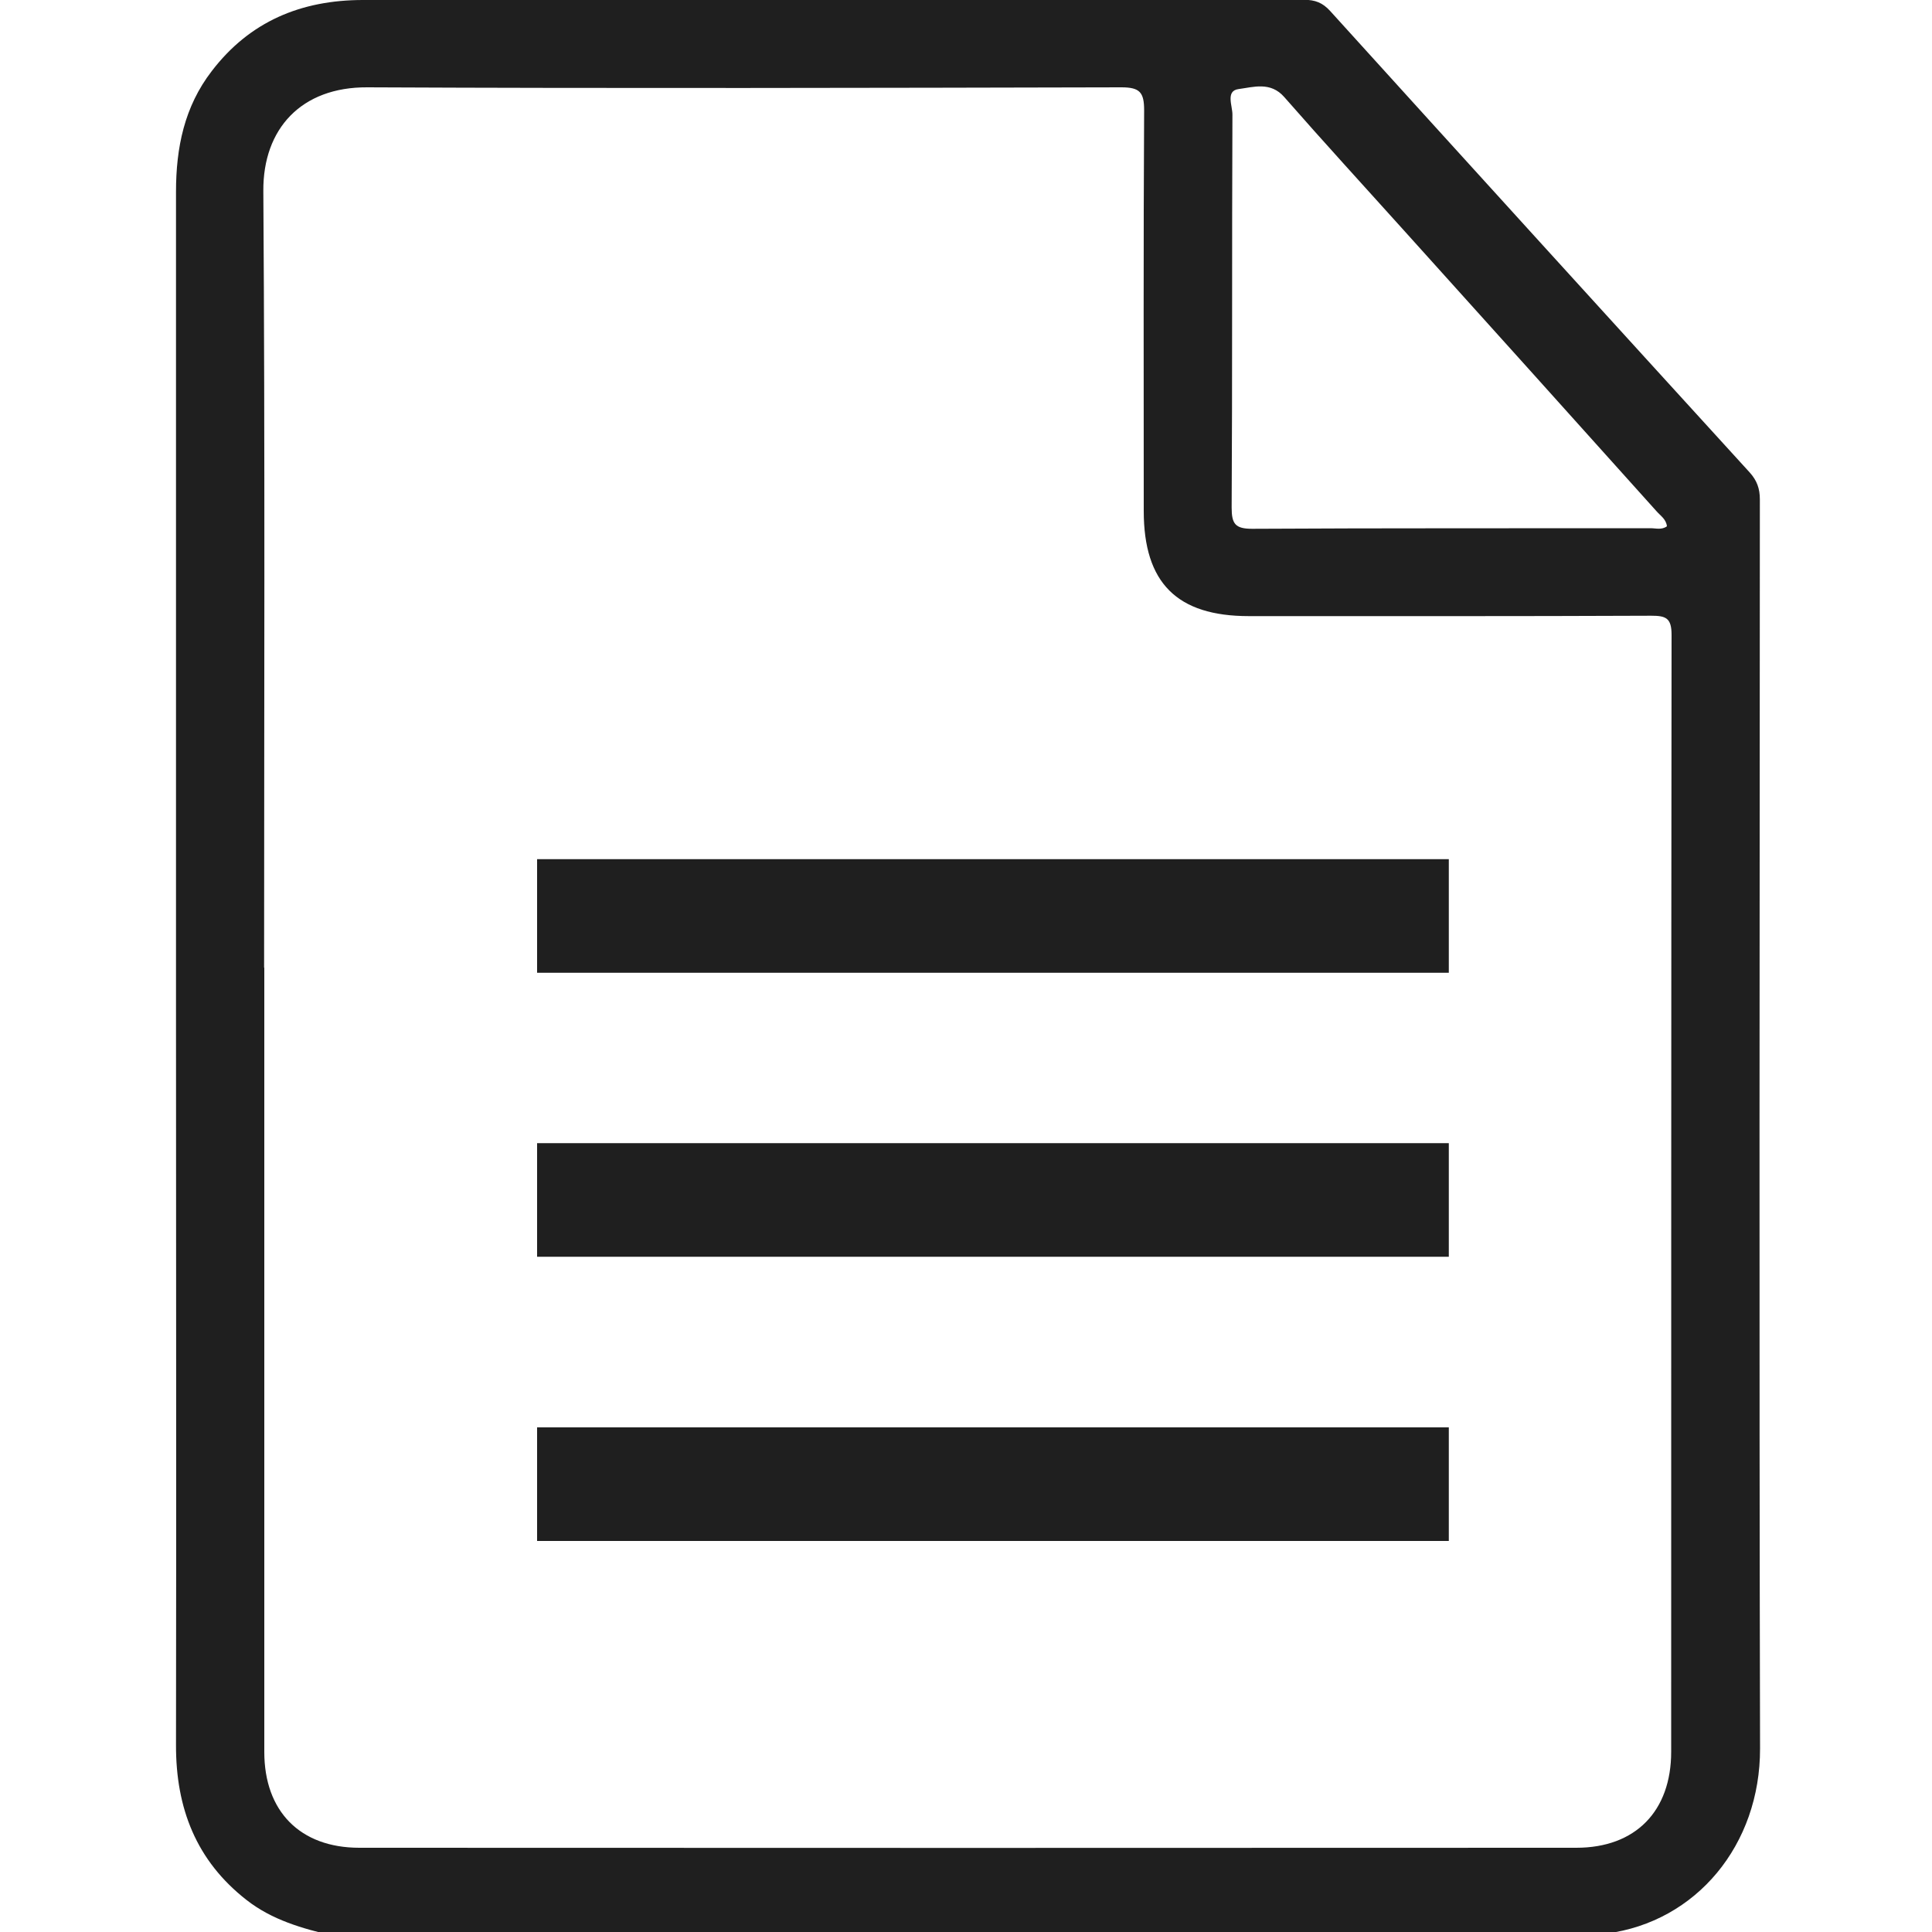
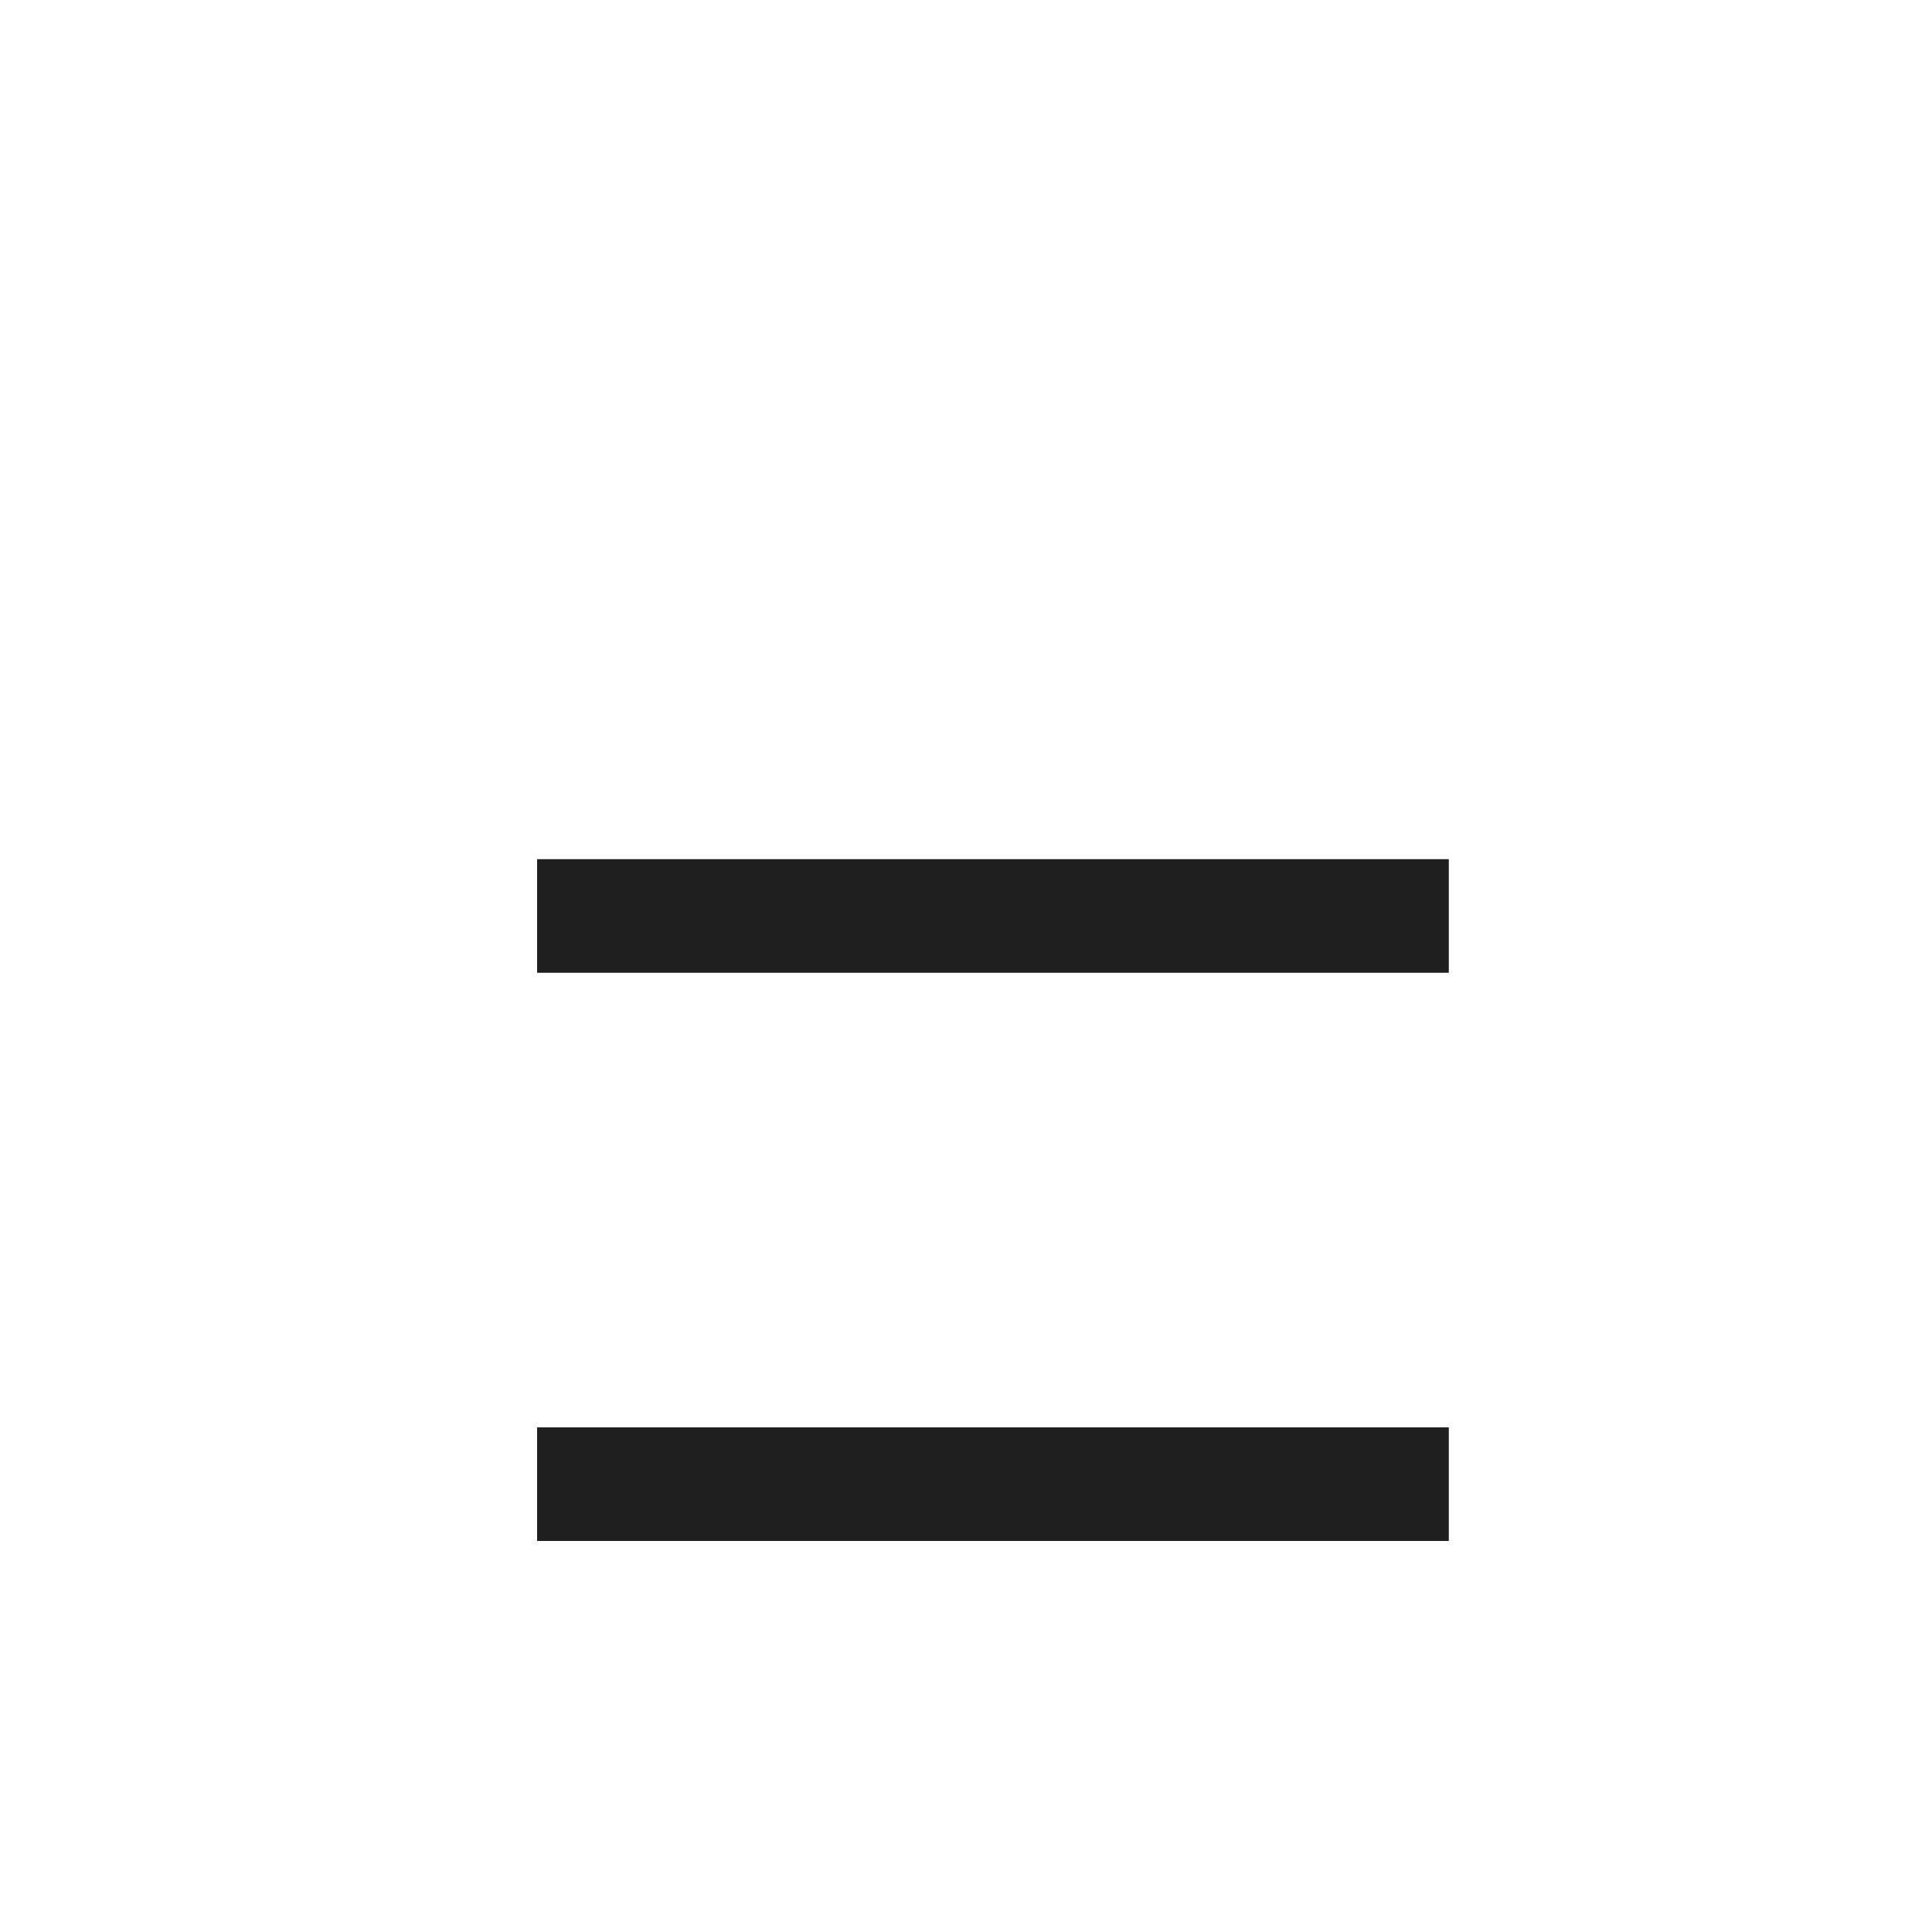
<svg xmlns="http://www.w3.org/2000/svg" version="1.1" viewBox="0 0 1000 1000">
  <defs>
    <style>
      .cls-1 {
        fill: #1f1f1f;
      }
    </style>
  </defs>
  <g>
    <g id="Ebene_1">
-       <path class="cls-1" d="M172.3,1001.9c-15.8-3.7-31.4-8.1-44.6-18.4-26.2-20.4-36.7-47.7-36.6-80.3.2-127.8,0-255.6,0-383.4,0-140.2,0-280.4,0-420.6,0-22.7,4.3-44,18.5-62.4C129.3,11,156,0,187.9,0c117.4,0,234.8,0,352.1,0,45,0,90,0,135-.1,5.7,0,9.6,1.5,13.5,5.8,72.2,79.7,144.6,159.3,217.1,238.8,3.8,4.2,5.3,8.4,5.3,14-.1,215.5-.4,431,.1,646.5.1,49.9-33,89.8-79.6,95.8-.6,0-1.1.7-1.6,1H172.3ZM136.8,500.9c0,135.3,0,270.6,0,405.9,0,30.7,18.5,49.6,49.2,49.6,210,.1,420,.1,629.9,0,30.7,0,49.1-19,49.1-49.7,0-192.7,0-385.4.2-578.1,0-8.7-2.9-9.9-10.5-9.9-69.4.3-138.9.2-208.3.2-37.2,0-54.4-17.2-54.4-54.4,0-69.1-.2-138.2.2-207.4,0-9.3-2.2-11.9-11.8-11.9-130.1.3-260.2.6-390.3,0-34.1-.2-54,21.4-53.8,53.6.9,134,.4,268,.4,402ZM862.8,272.4c-.4-3.7-3.4-5.5-5.4-7.8-43.5-48.5-87.1-96.9-130.7-145.3-20.7-23-41.6-45.8-62-69.1-7.1-8.1-16-5.1-23.6-4.1-6.9.9-3.1,8.8-3.2,13.3-.3,67.8,0,135.5-.4,203.3,0,8.4,1.8,11,10.6,11,68.7-.4,137.5-.2,206.2-.3,2.8,0,5.8,1,8.5-1Z" />
      <rect class="cls-1" x="278" y="444.7" width="471.9" height="58.8" />
-       <rect class="cls-1" x="278" y="591.7" width="471.9" height="58.8" />
      <rect class="cls-1" x="278" y="738.8" width="471.9" height="58.8" />
    </g>
  </g>
</svg>